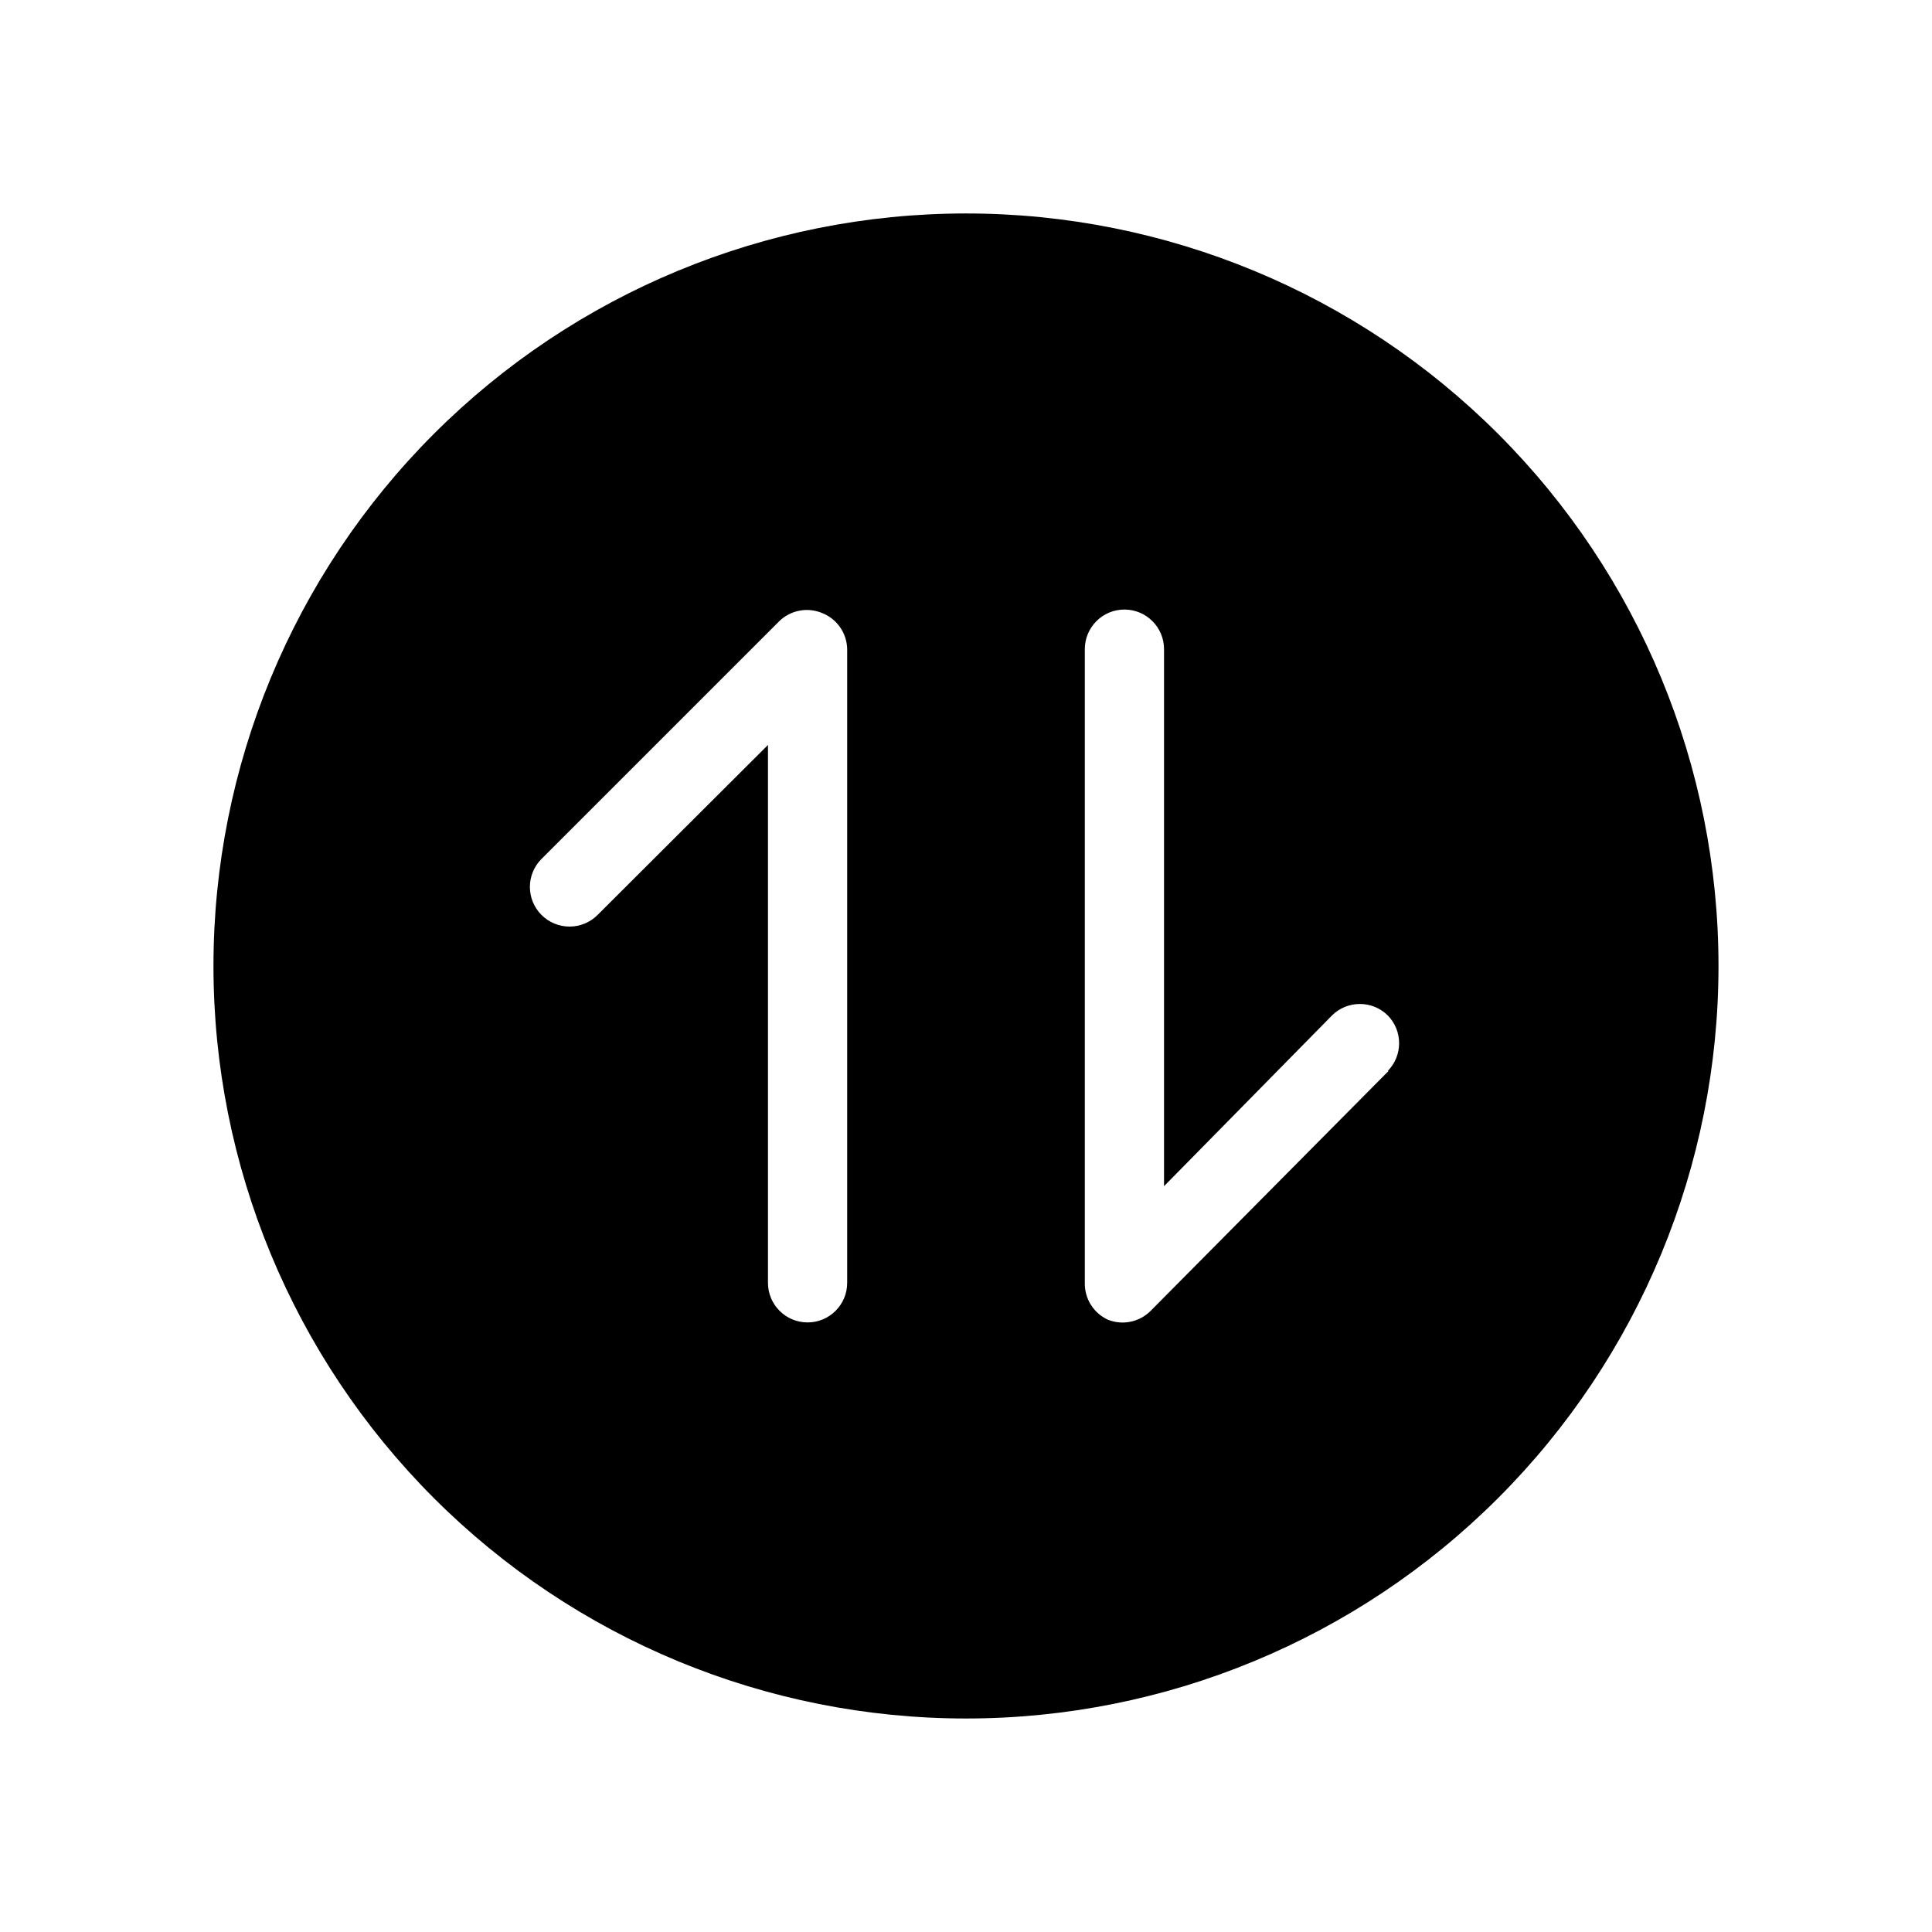
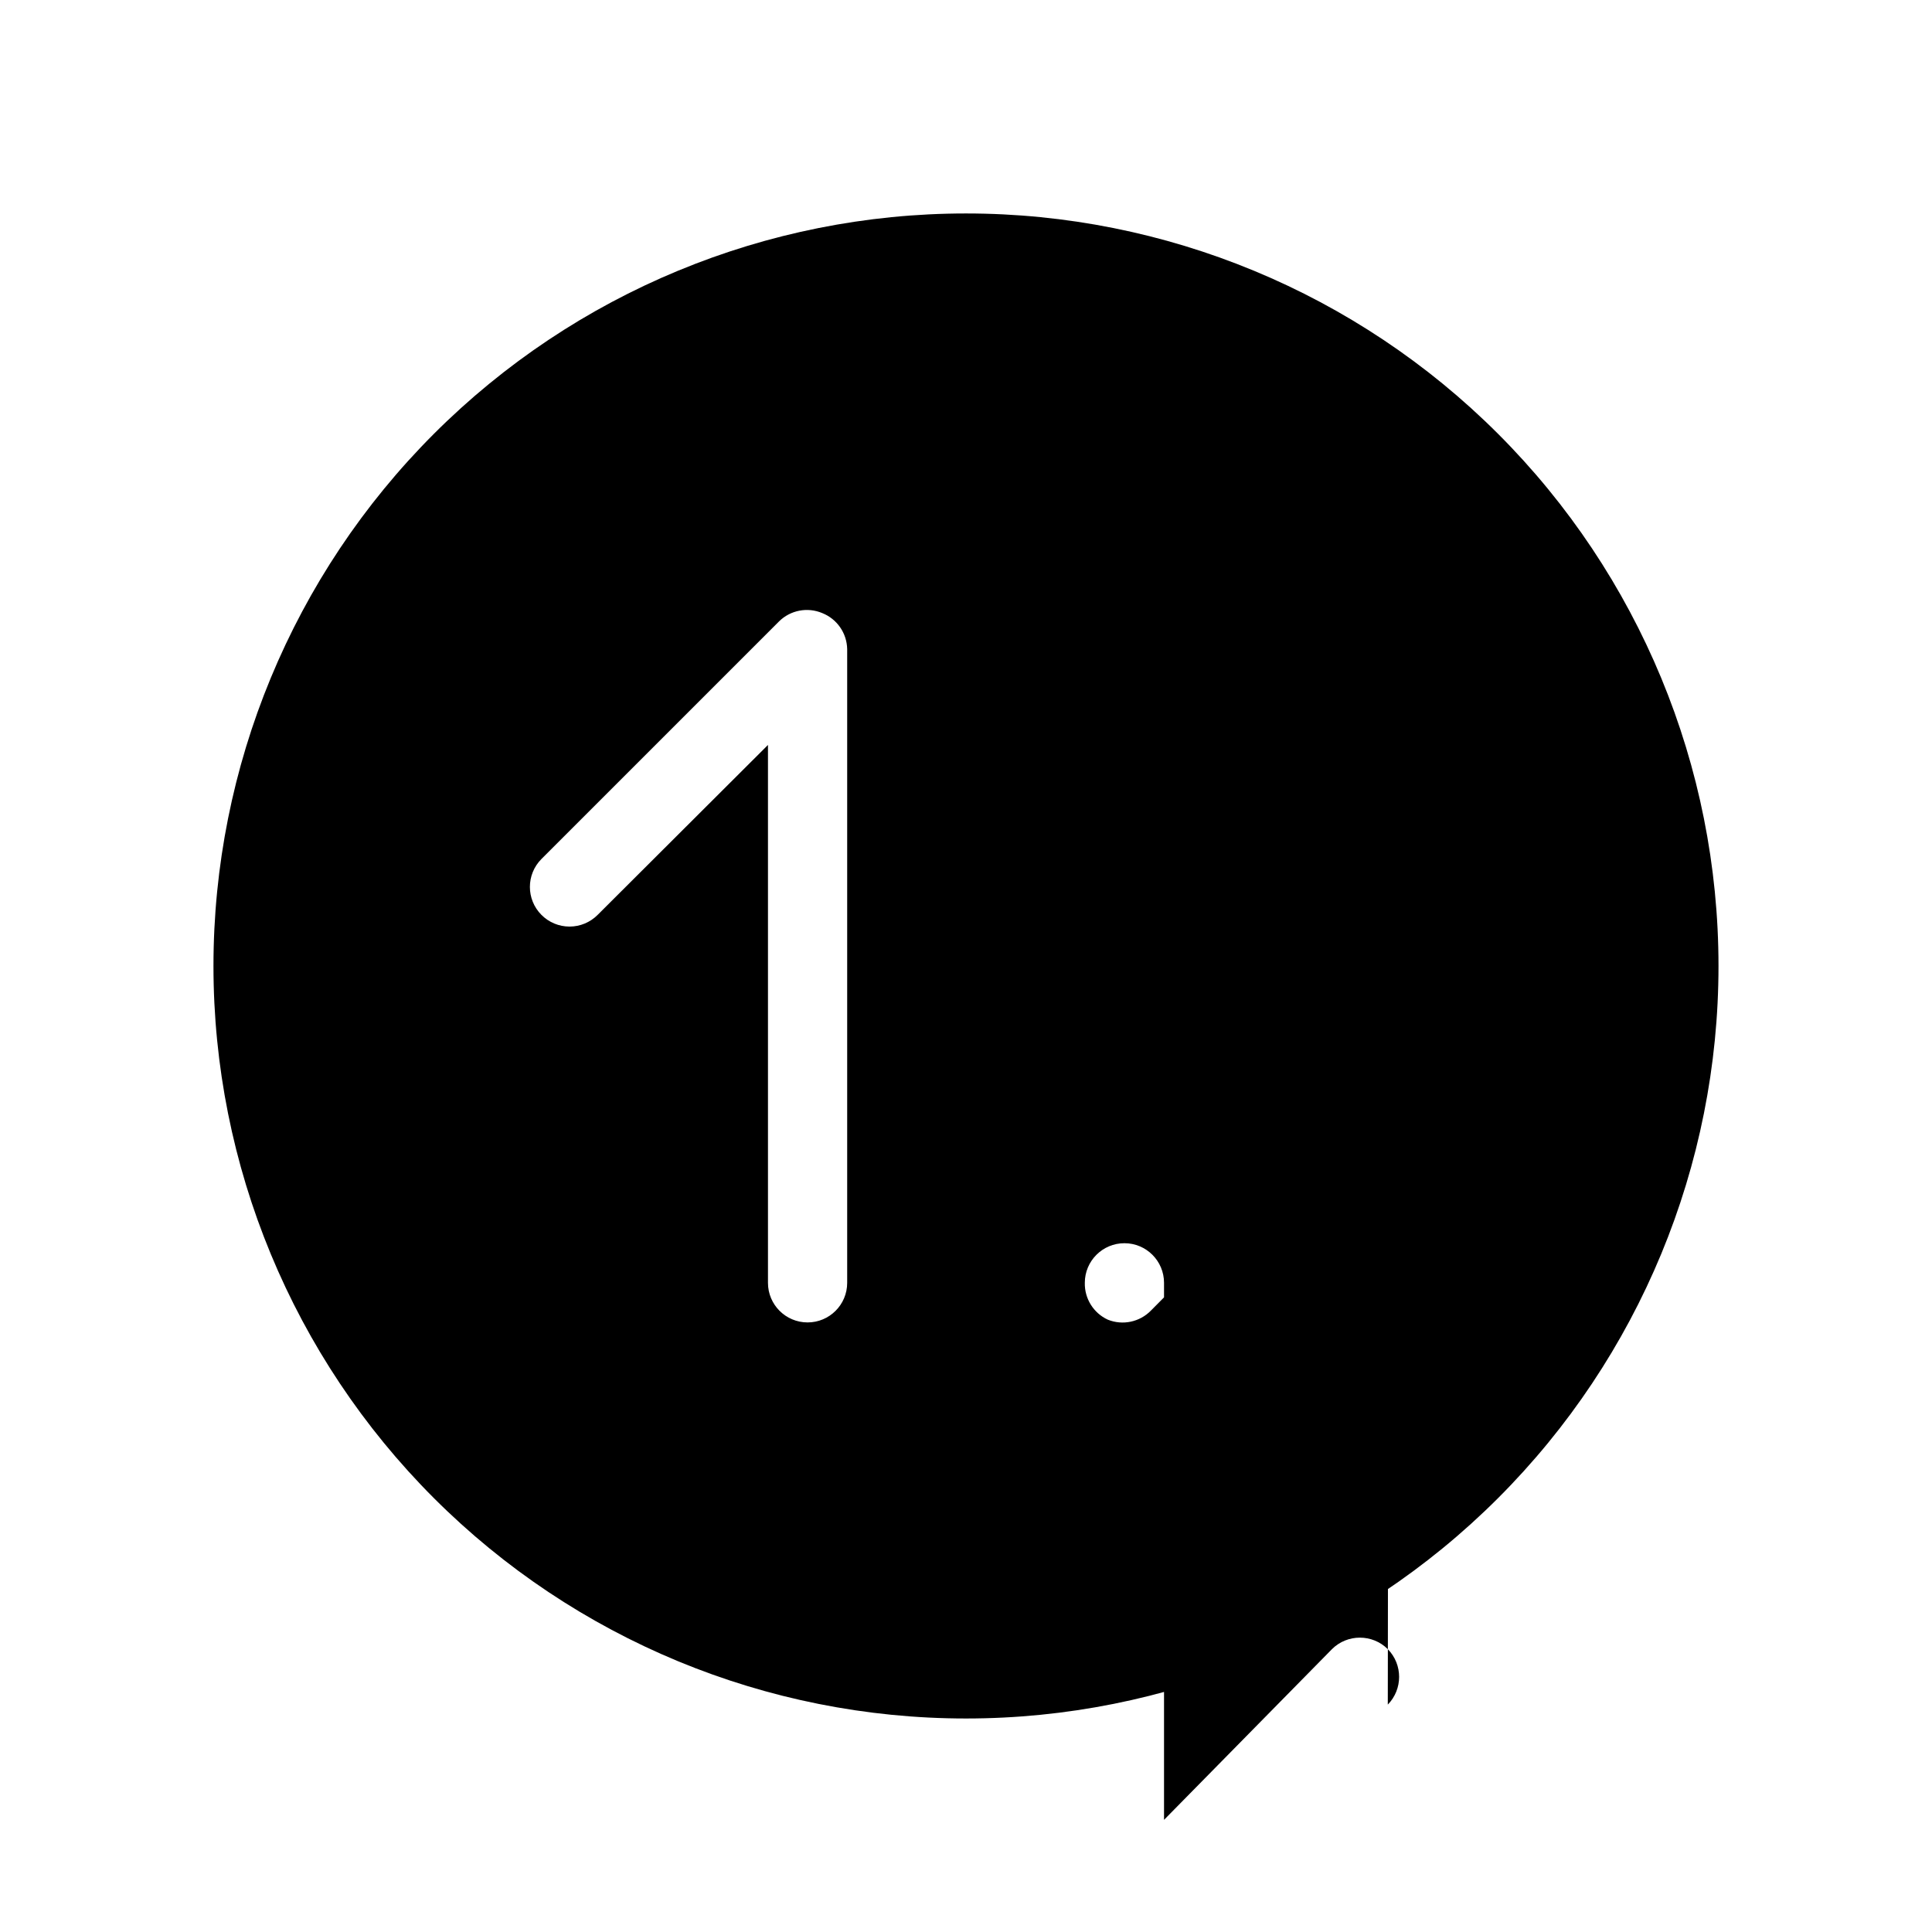
<svg xmlns="http://www.w3.org/2000/svg" fill="#000000" width="800px" height="800px" version="1.1" viewBox="144 144 512 512">
-   <path d="m400 200.57c-52.891 0-103.62 21.012-141.02 58.41s-58.41 88.125-58.41 141.02 21.012 103.61 58.41 141.01c37.398 37.402 88.125 58.41 141.02 58.41s103.61-21.008 141.01-58.41c37.402-37.398 58.41-88.121 58.41-141.01s-21.008-103.62-58.41-141.02c-37.398-37.398-88.121-58.41-141.01-58.41zm-31.488 283.39c0 5.797-4.699 10.496-10.496 10.496s-10.496-4.699-10.496-10.496v-142.54l-45.133 45.027c-1.973 1.988-4.656 3.106-7.453 3.106-2.801 0-5.481-1.117-7.453-3.106-4.07-4.094-4.07-10.703 0-14.797l62.977-62.977c3.019-2.981 7.531-3.848 11.441-2.203 3.926 1.562 6.531 5.324 6.613 9.551zm143.48-56.152-62.977 63.5c-2.973 3.051-7.492 4.008-11.441 2.414-3.789-1.75-6.18-5.586-6.086-9.762v-167.93c0-5.797 4.699-10.496 10.496-10.496s10.496 4.699 10.496 10.496v142.32l44.504-45.238h-0.004c4.094-4.066 10.707-4.066 14.801 0 4 4.082 4 10.613 0 14.695z" />
+   <path d="m400 200.57c-52.891 0-103.62 21.012-141.02 58.41s-58.41 88.125-58.41 141.02 21.012 103.61 58.41 141.01c37.398 37.402 88.125 58.41 141.02 58.41s103.61-21.008 141.01-58.41c37.402-37.398 58.41-88.121 58.41-141.01s-21.008-103.62-58.41-141.02c-37.398-37.398-88.121-58.41-141.01-58.41zm-31.488 283.39c0 5.797-4.699 10.496-10.496 10.496s-10.496-4.699-10.496-10.496v-142.54l-45.133 45.027c-1.973 1.988-4.656 3.106-7.453 3.106-2.801 0-5.481-1.117-7.453-3.106-4.07-4.094-4.07-10.703 0-14.797l62.977-62.977c3.019-2.981 7.531-3.848 11.441-2.203 3.926 1.562 6.531 5.324 6.613 9.551zm143.48-56.152-62.977 63.5c-2.973 3.051-7.492 4.008-11.441 2.414-3.789-1.75-6.18-5.586-6.086-9.762c0-5.797 4.699-10.496 10.496-10.496s10.496 4.699 10.496 10.496v142.32l44.504-45.238h-0.004c4.094-4.066 10.707-4.066 14.801 0 4 4.082 4 10.613 0 14.695z" />
</svg>